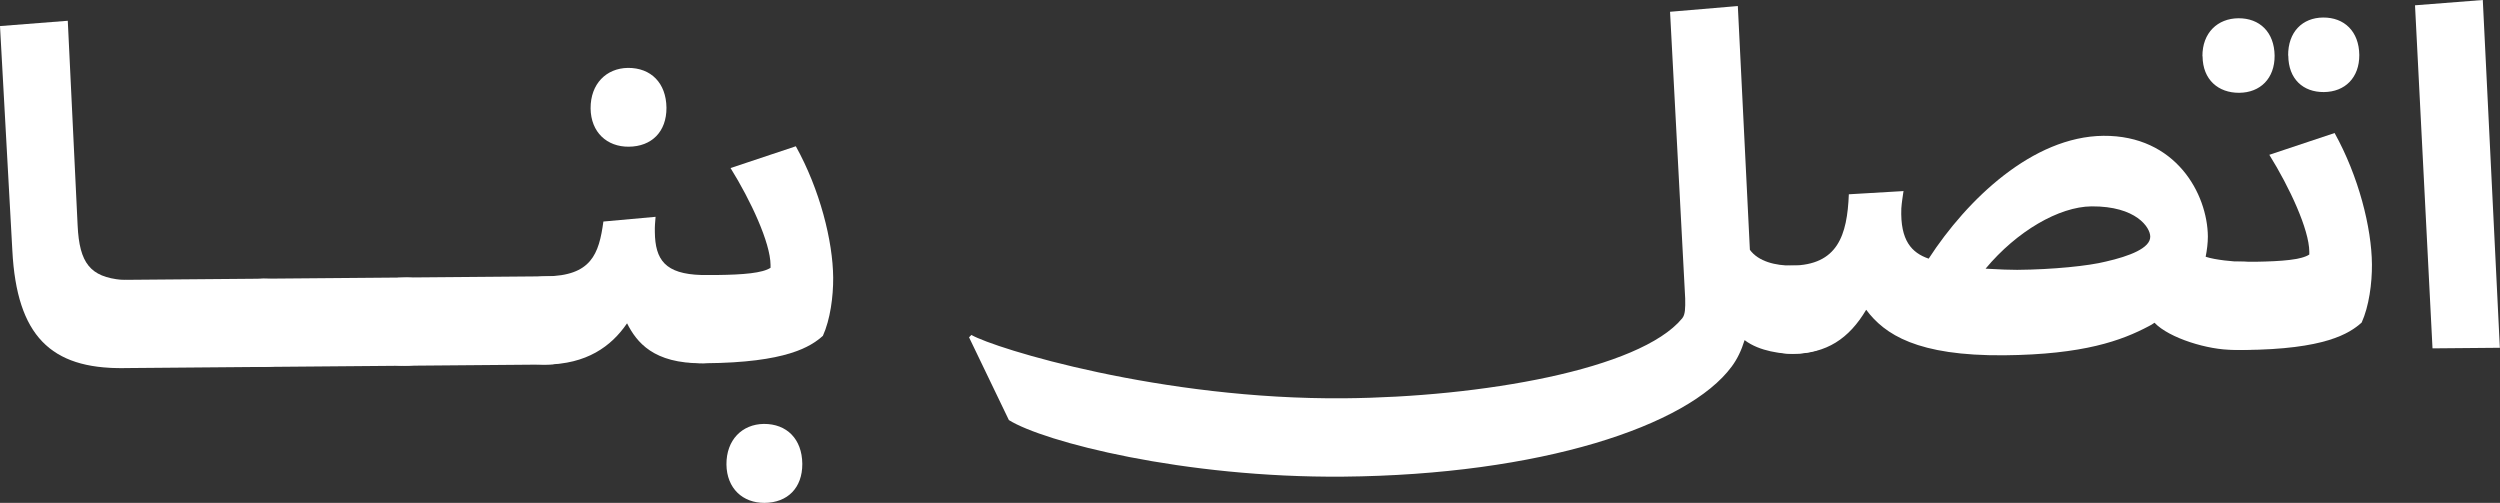
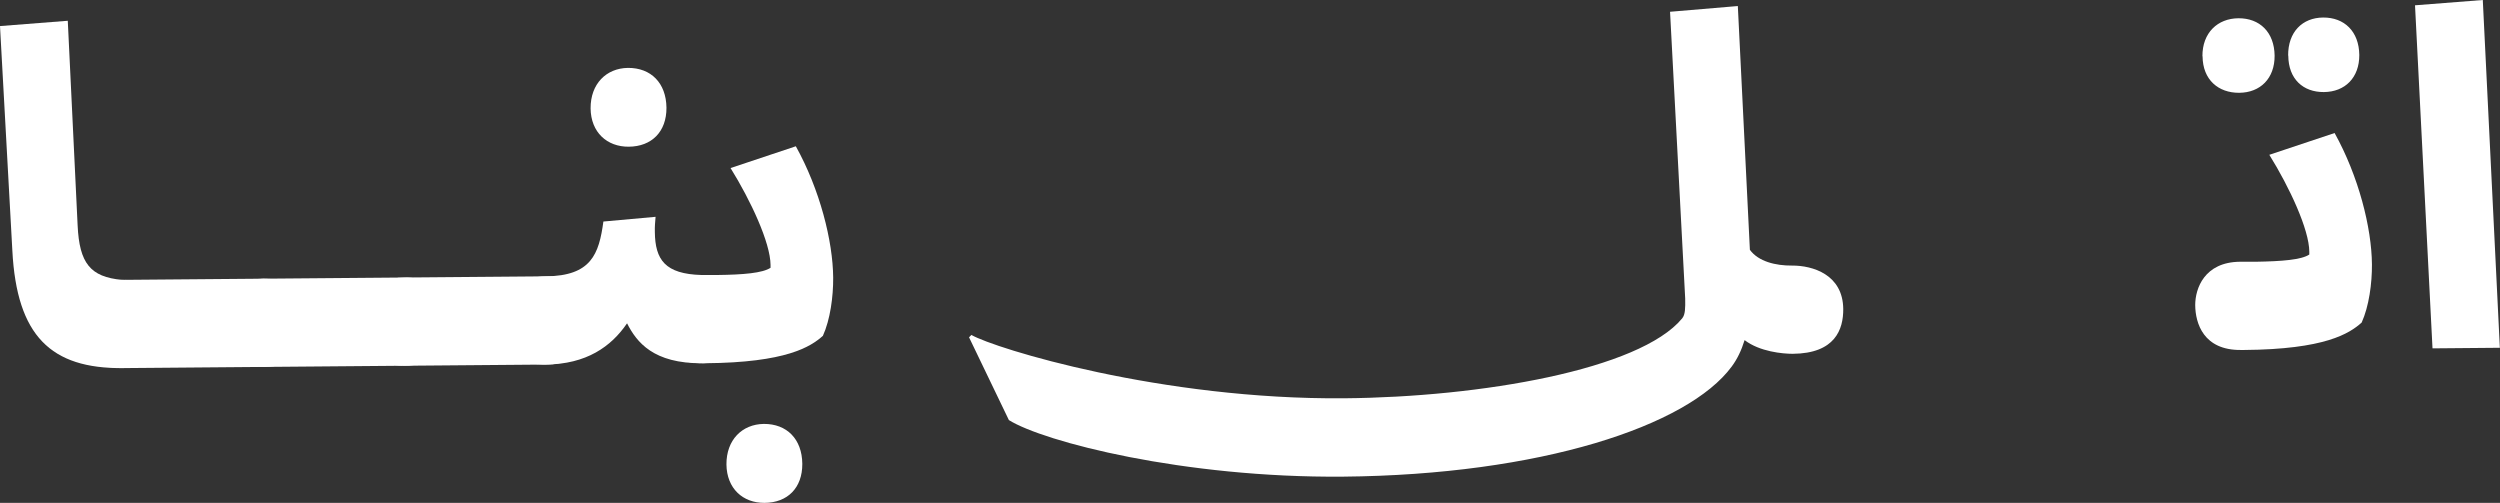
<svg xmlns="http://www.w3.org/2000/svg" width="348" height="70" viewBox="0 0 348 70" fill="none">
  <rect x="0" y="0" width="348" height="70" fill="#333333" stroke="none" />
  <g clip-path="url(#clip0_132_28992)">
    <path d="M0 3.629L9.435 2.891L10.806 31.391C11.052 36.64 12.566 38.547 16.966 38.957C19.852 38.936 24.068 40.208 24.109 45.005C24.129 47.835 22.983 51.198 17.069 51.239C7.102 51.321 2.333 46.769 1.719 34.877L0 3.629Z" fill="white" />
    <path d="M36.634 38.793C41.812 38.752 42.958 42.422 42.979 45.108C42.979 47.548 41.526 51.034 36.737 51.075L17.069 51.239C11.891 51.28 10.745 47.61 10.725 44.924C10.725 42.484 12.178 38.998 16.967 38.957L36.634 38.793Z" fill="white" />
    <path d="M56.322 38.629C61.5 38.588 62.646 42.258 62.666 44.944C62.666 47.384 61.213 50.87 56.424 50.911L36.757 51.075C31.579 51.116 30.433 47.446 30.412 44.76C30.412 42.32 31.865 38.834 36.654 38.793L56.322 38.629Z" fill="white" />
    <path d="M75.99 38.465C81.168 38.424 82.314 42.094 82.334 44.78C82.334 47.22 80.881 50.706 76.092 50.747L56.425 50.911C51.247 50.952 50.1 47.282 50.08 44.596C50.08 42.156 51.533 38.67 56.322 38.629L75.99 38.465Z" fill="white" />
    <path d="M69.42 44.431C69.4 41.601 71.467 38.505 75.99 38.464C82.293 38.403 83.378 35.389 83.992 30.837L91.257 30.181C91.196 30.98 91.134 31.431 91.155 32.293C91.196 36.168 92.587 38.136 97.642 38.28C100.528 38.259 104.724 39.53 104.785 44.328C104.805 47.158 103.659 50.52 97.765 50.562C90.95 50.623 88.617 47.629 87.287 45.005C85.076 48.245 81.638 50.705 75.928 50.746C70.873 50.787 69.461 47.26 69.441 44.431H69.42ZM82.211 15.09C82.191 11.666 84.401 9.492 87.409 9.451C90.623 9.431 92.731 11.563 92.772 14.987C92.792 18.329 90.725 20.4 87.512 20.421C84.503 20.441 82.252 18.432 82.211 15.09Z" fill="white" />
    <path d="M91.379 44.308C91.379 42.011 92.648 38.321 97.621 38.28H99.852C103.454 38.239 106.155 38.013 107.26 37.275C107.26 37.152 107.26 36.947 107.26 36.885C107.24 33.789 104.497 27.905 101.694 23.394L110.78 20.359C114.116 26.367 115.938 33.523 115.979 38.649C115.999 41.273 115.569 44.492 114.546 46.748C112.848 48.265 109.45 50.48 98.174 50.562H97.723C92.546 50.602 91.399 46.871 91.379 44.308ZM111.681 64.566C111.701 67.908 109.634 69.979 106.421 69.999C103.413 70.02 101.162 68.01 101.121 64.648C101.1 61.224 103.31 59.05 106.319 59.009C109.532 58.989 111.64 61.121 111.681 64.545V64.566Z" fill="white" />
    <path d="M243.584 34.774C244.771 36.414 247.207 36.988 249.438 36.968C252.323 36.947 256.539 38.218 256.58 43.016C256.601 45.846 255.454 49.208 249.54 49.249C248.169 49.249 244.956 48.962 242.848 47.343C242.397 48.798 241.824 49.987 241.047 51.033C234.948 59.296 214.421 66.103 186.935 66.35C164.771 66.534 145.308 61.511 140.437 58.476L134.891 46.953L135.218 46.625C138.513 48.511 161.66 55.667 187.16 55.441C206.112 55.278 228.235 51.464 234.15 44.328C234.6 43.795 234.6 42.873 234.579 41.56L232.471 1.639L241.906 0.84L243.584 34.794V34.774Z" fill="white" />
-     <path d="M264.971 26.573C264.848 27.434 264.725 28.152 264.664 29.013C264.5 33.483 266.097 35.185 268.471 36.005C273.833 27.742 282.96 19.007 292.784 18.905C302.874 18.823 307.274 26.983 307.335 32.909C307.335 33.832 307.212 34.816 307.028 35.739C308.338 36.19 311.101 36.436 311.817 36.415C314.703 36.395 318.898 37.666 318.96 42.464C318.98 45.293 317.834 48.656 311.94 48.697H310.896C307.417 48.738 301.953 47.077 299.906 44.924C299.64 45.129 299.394 45.252 299.128 45.396C295.342 47.405 290.042 49.353 278.97 49.456C266.895 49.558 262.351 46.565 259.773 43.12C257.378 47.159 254.247 49.209 249.601 49.251C244.955 49.292 243.011 46.093 242.991 43.14C242.95 39.47 245.569 37.01 249.437 36.969C255.802 36.907 257.133 32.766 257.358 27.045L265.032 26.594L264.971 26.573ZM299.313 32.929C299.313 31.679 297.368 28.685 291.147 28.726C286.624 28.767 280.75 32.171 276.391 37.399C278.356 37.522 279.931 37.563 280.791 37.563C285.785 37.522 290.758 37.01 293.111 36.415C296.447 35.657 299.333 34.529 299.313 32.95V32.929Z" fill="white" />
    <path d="M305.574 42.463C305.574 40.167 306.843 36.476 311.816 36.435H314.047C317.649 36.373 320.351 36.168 321.456 35.43C321.456 35.307 321.456 35.102 321.456 35.041C321.435 31.945 318.693 26.06 315.889 21.549L324.976 18.515C328.312 24.522 330.133 31.678 330.174 36.804C330.195 39.428 329.765 42.648 328.741 44.903C327.043 46.42 323.646 48.635 312.369 48.717H311.919C306.741 48.758 305.595 45.026 305.574 42.463ZM306.577 7.832C306.557 4.552 308.705 2.563 311.591 2.542C314.538 2.522 316.585 4.469 316.626 7.75C316.646 10.908 314.641 12.897 311.693 12.917C308.808 12.938 306.618 11.113 306.598 7.832H306.577ZM318.509 7.73C318.488 4.449 320.494 2.46 323.379 2.44C326.327 2.419 328.373 4.367 328.414 7.648C328.434 10.805 326.429 12.794 323.482 12.815C320.596 12.835 318.55 11.01 318.529 7.73H318.509Z" fill="white" />
    <path d="M336.17 0.738L345.605 0L347.979 48.41L338.605 48.492L336.17 0.738Z" fill="white" />
  </g>
  <defs>
    <clipPath id="clip0_132_28992">
      <rect width="348" height="70" fill="white" />
    </clipPath>
  </defs>
</svg>